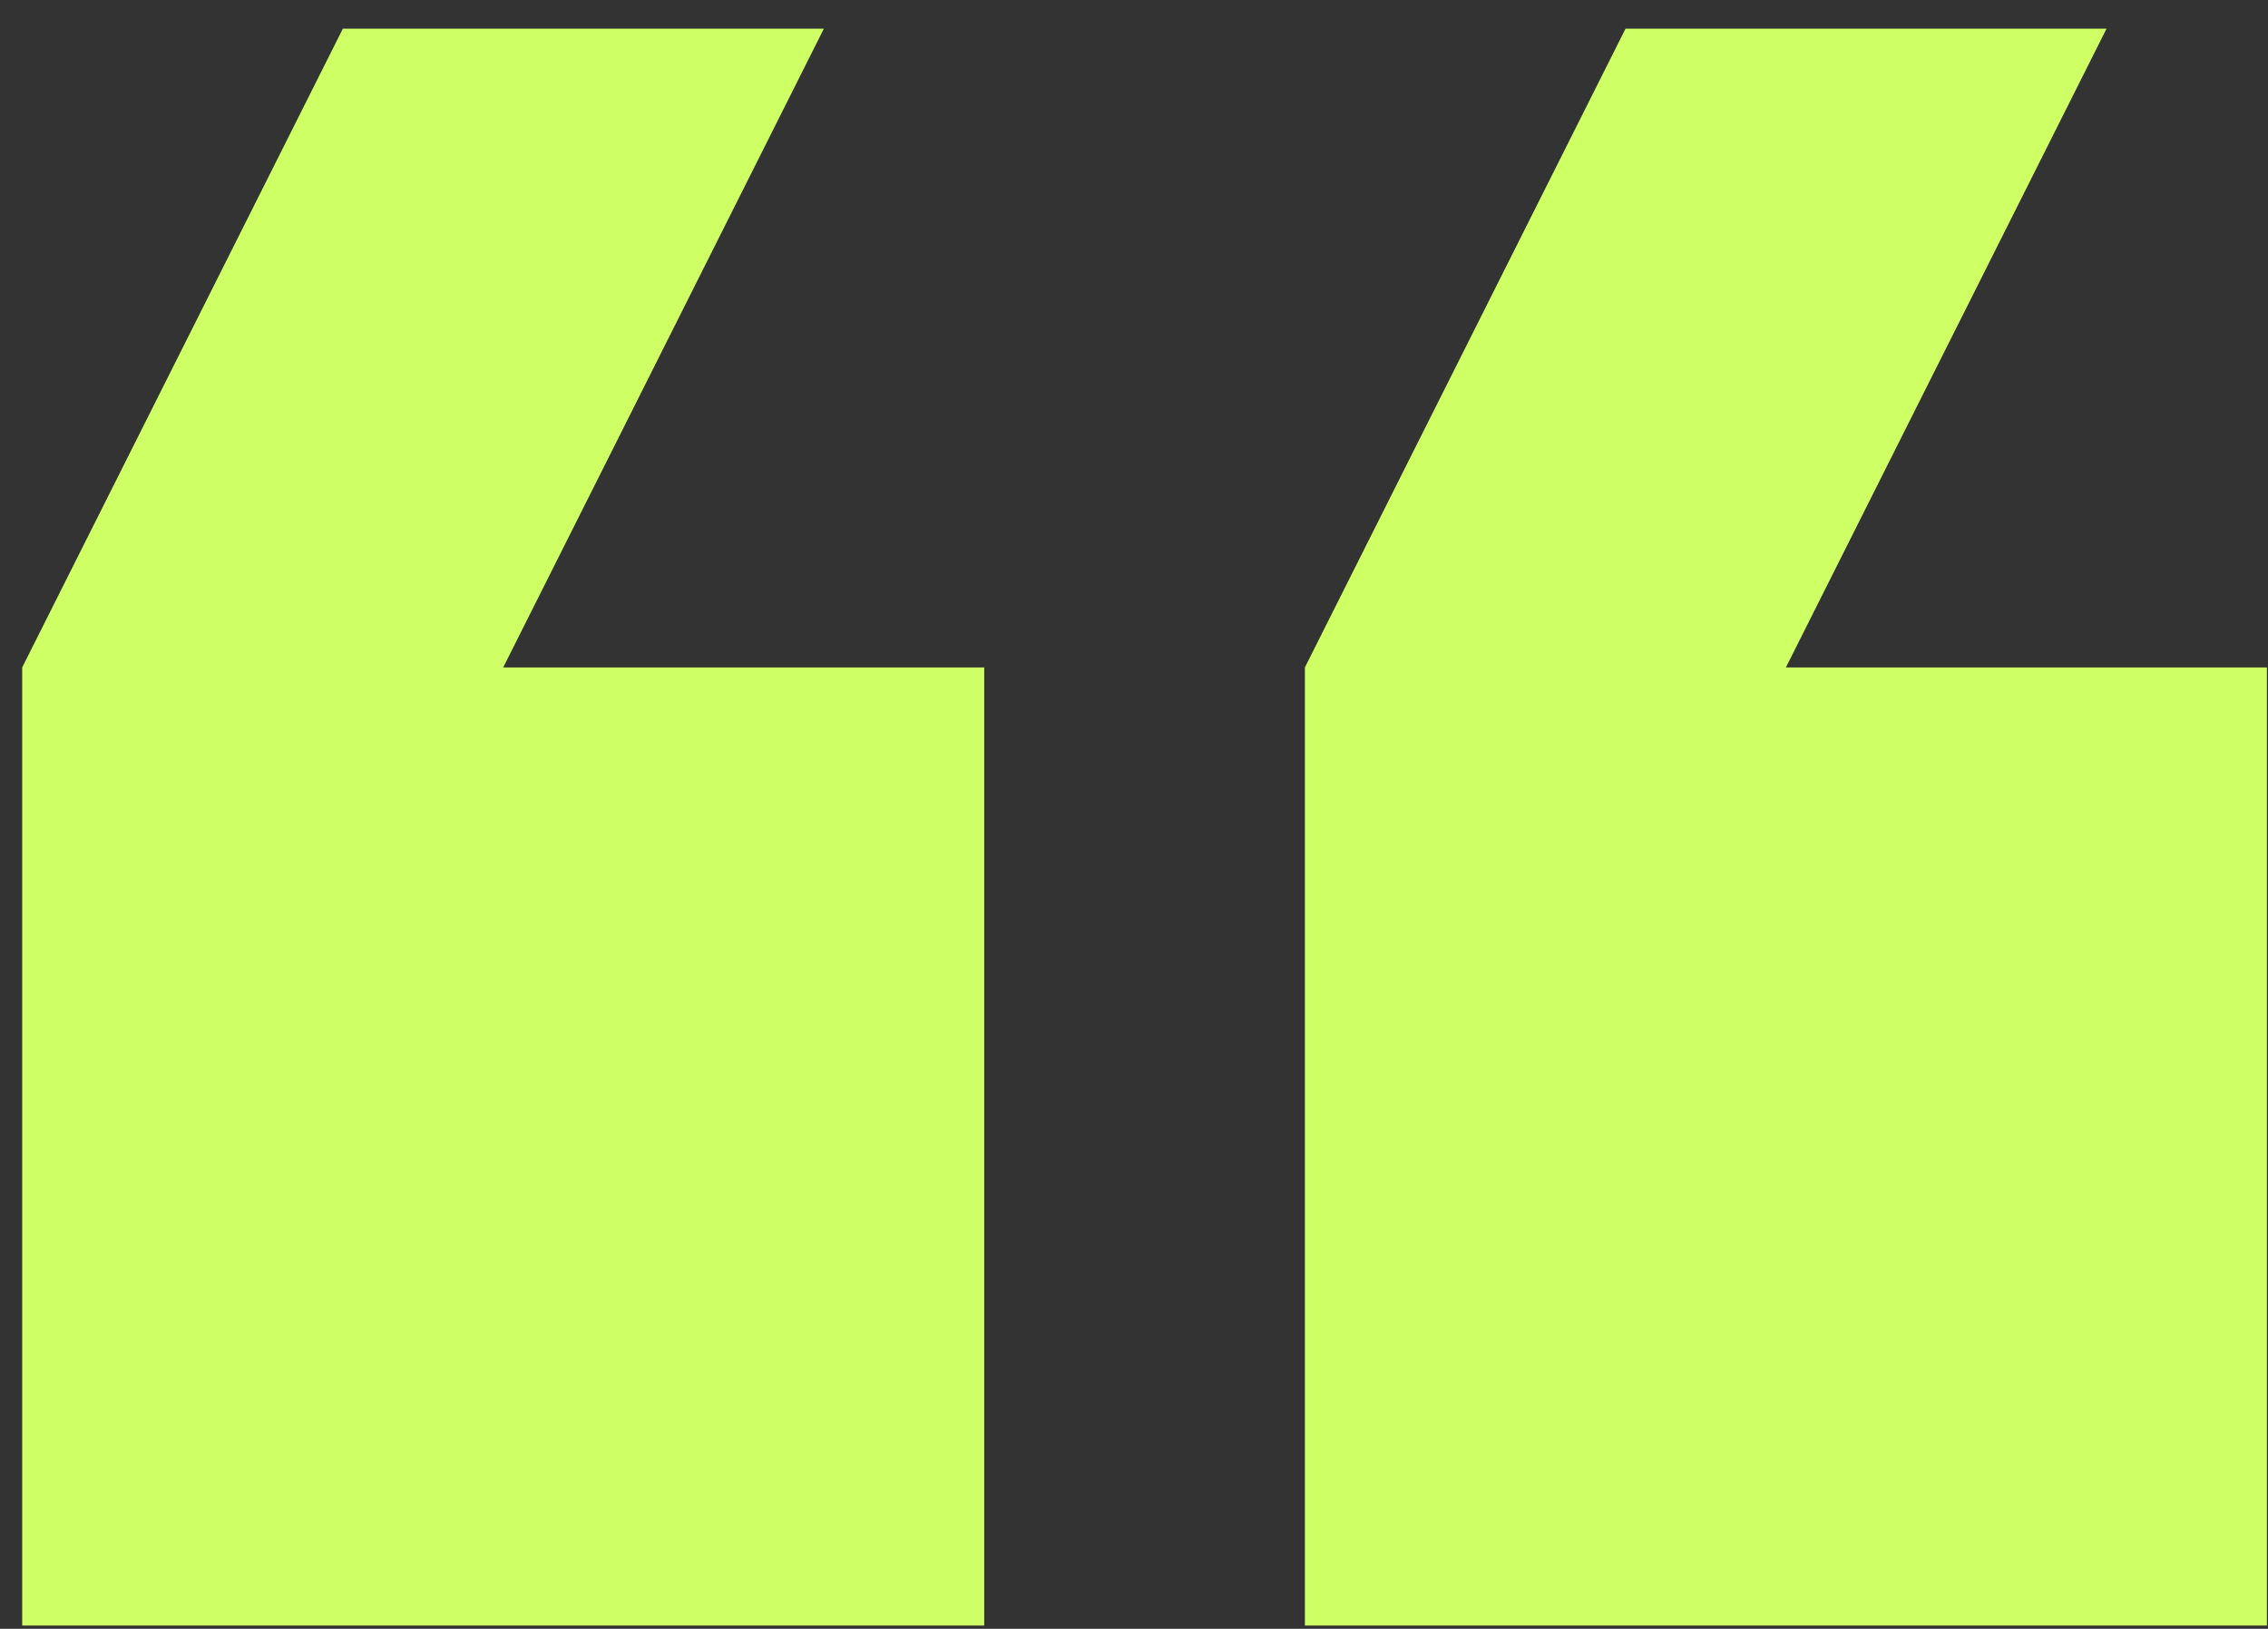
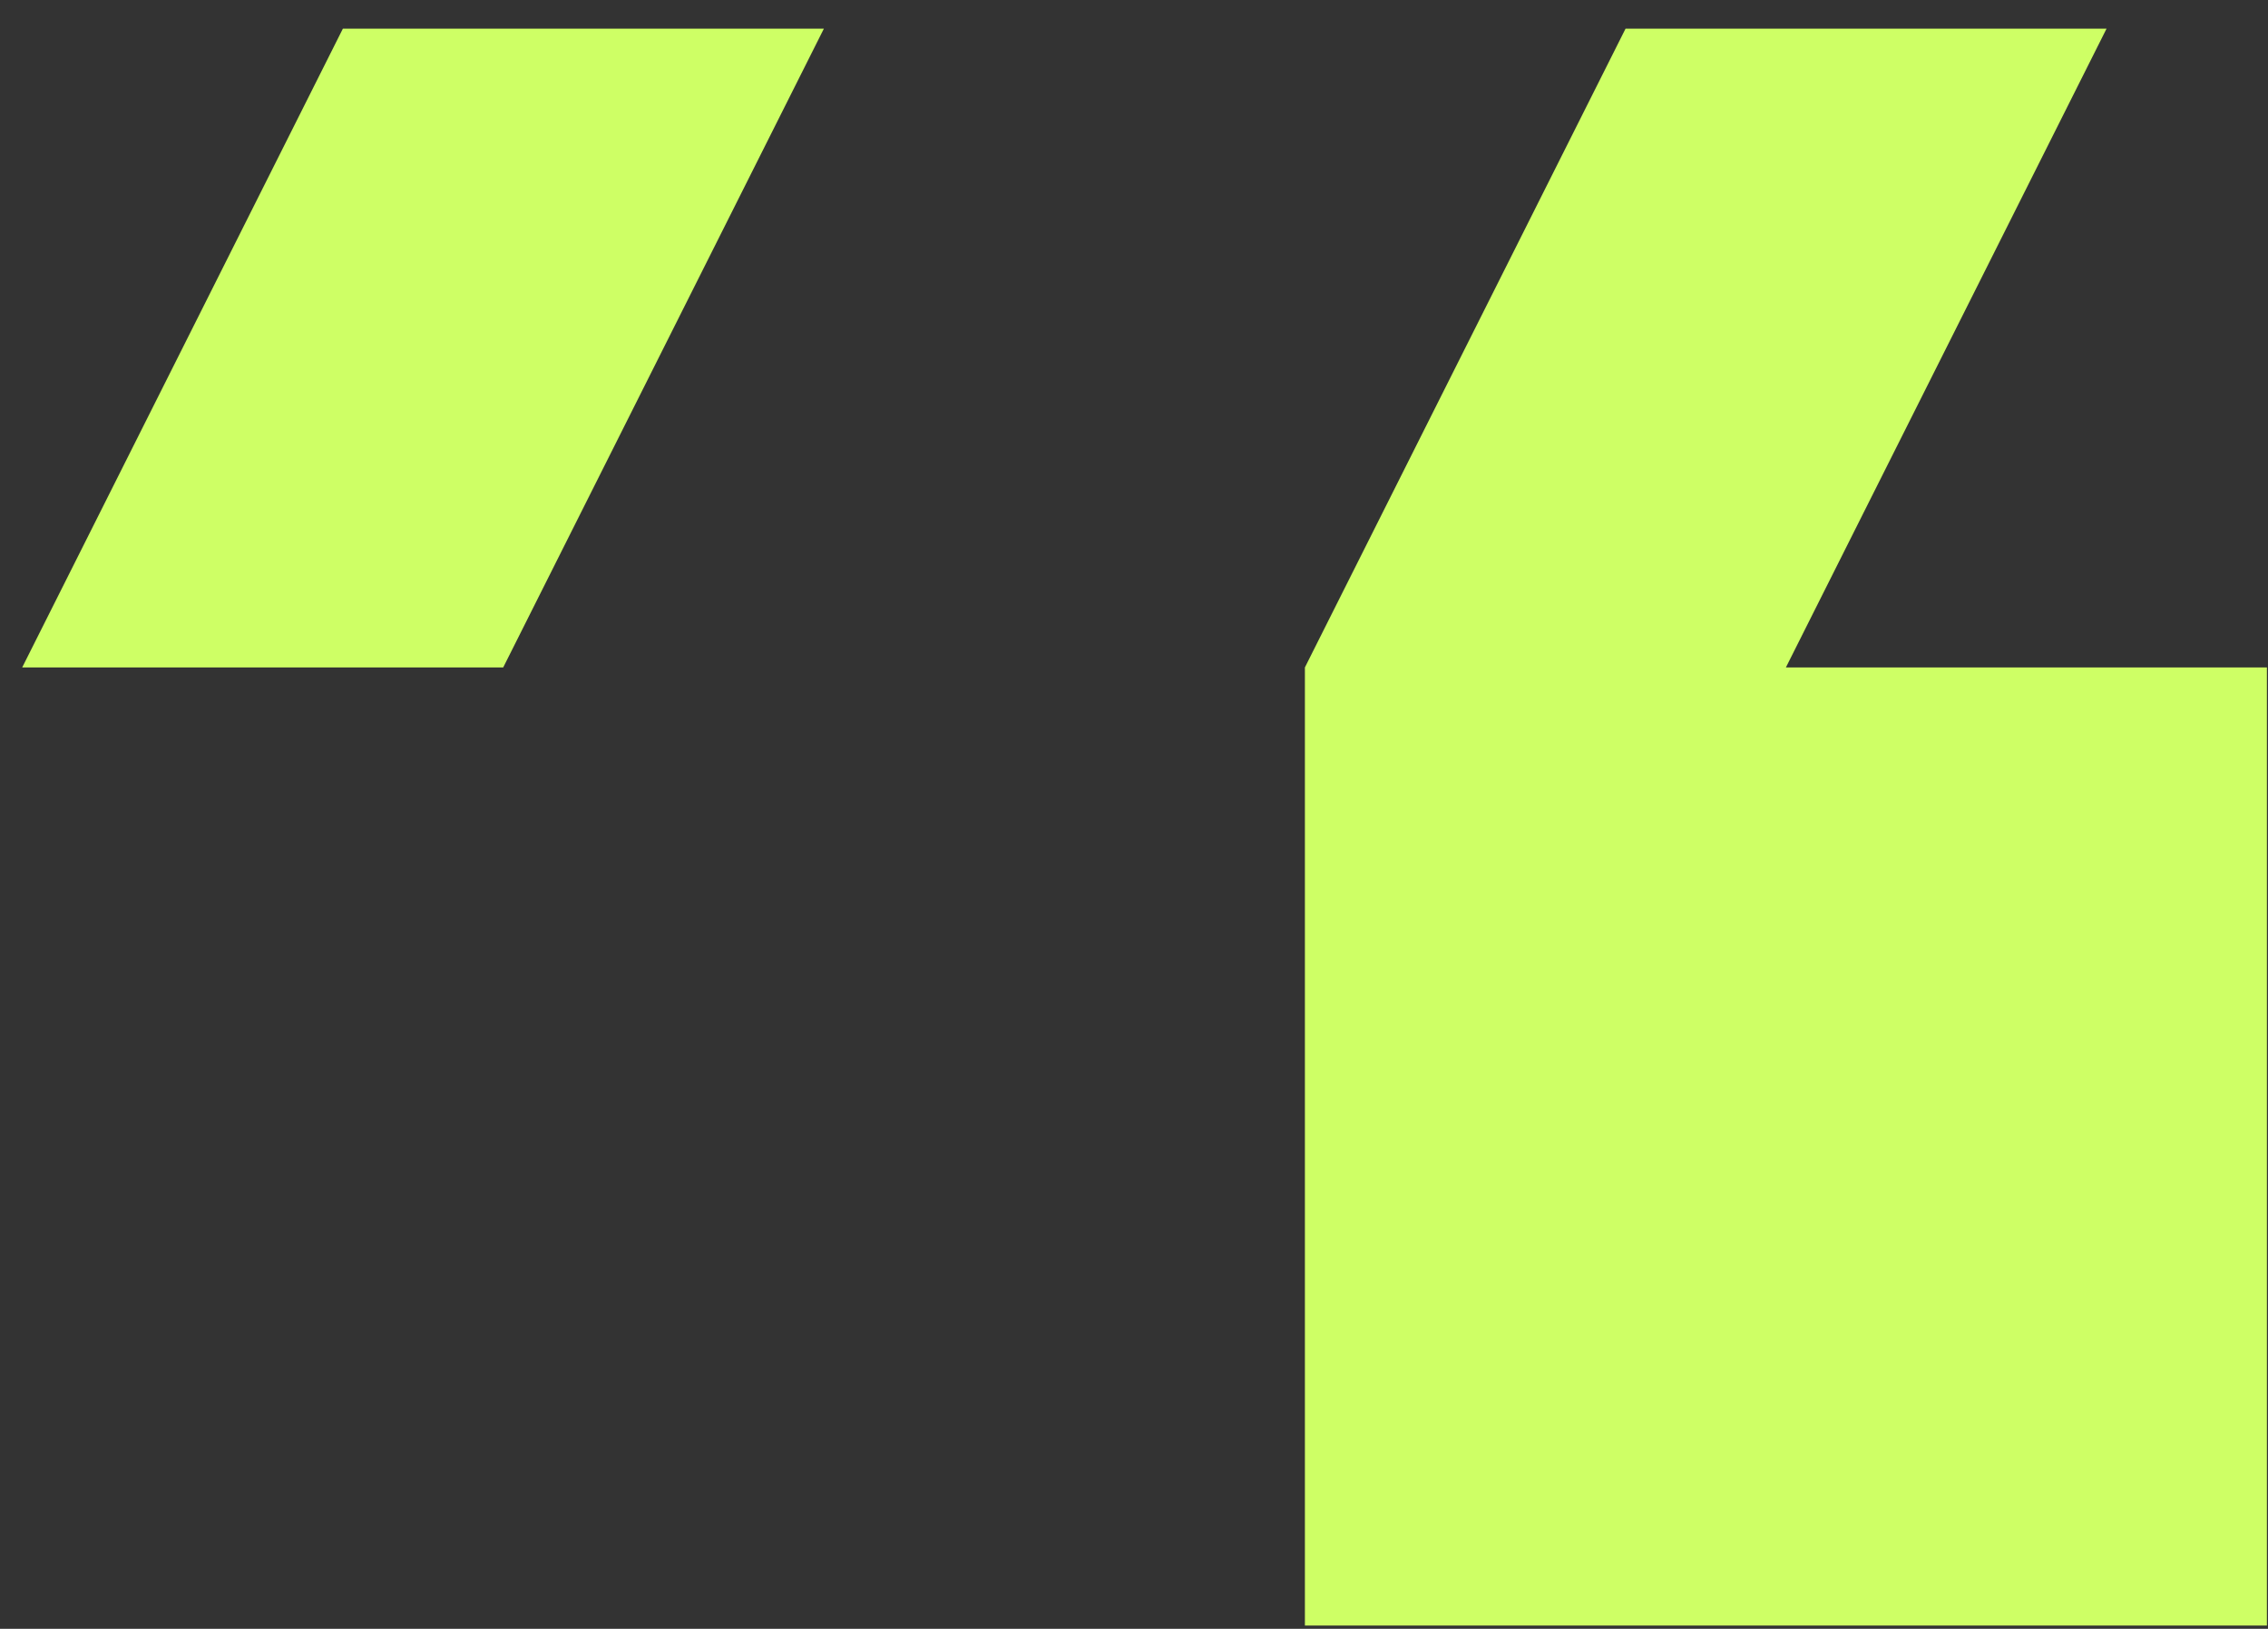
<svg xmlns="http://www.w3.org/2000/svg" width="71" height="51" viewBox="0 0 71 51" fill="none">
  <rect x="0" y="0" width="71" height="51" fill="#333333" stroke="none" />
-   <path d="M65.946 0.897L50.888 0.897L40.85 20.898V50.898H70.966V20.898H55.908L65.946 0.897ZM25.792 0.897L10.734 0.897L0.695 20.898L0.695 50.898H30.811V20.898H15.753L25.792 0.897Z" fill="#CEFF65" />
+   <path d="M65.946 0.897L50.888 0.897L40.85 20.898V50.898H70.966V20.898H55.908L65.946 0.897ZM25.792 0.897L10.734 0.897L0.695 20.898H30.811V20.898H15.753L25.792 0.897Z" fill="#CEFF65" />
</svg>